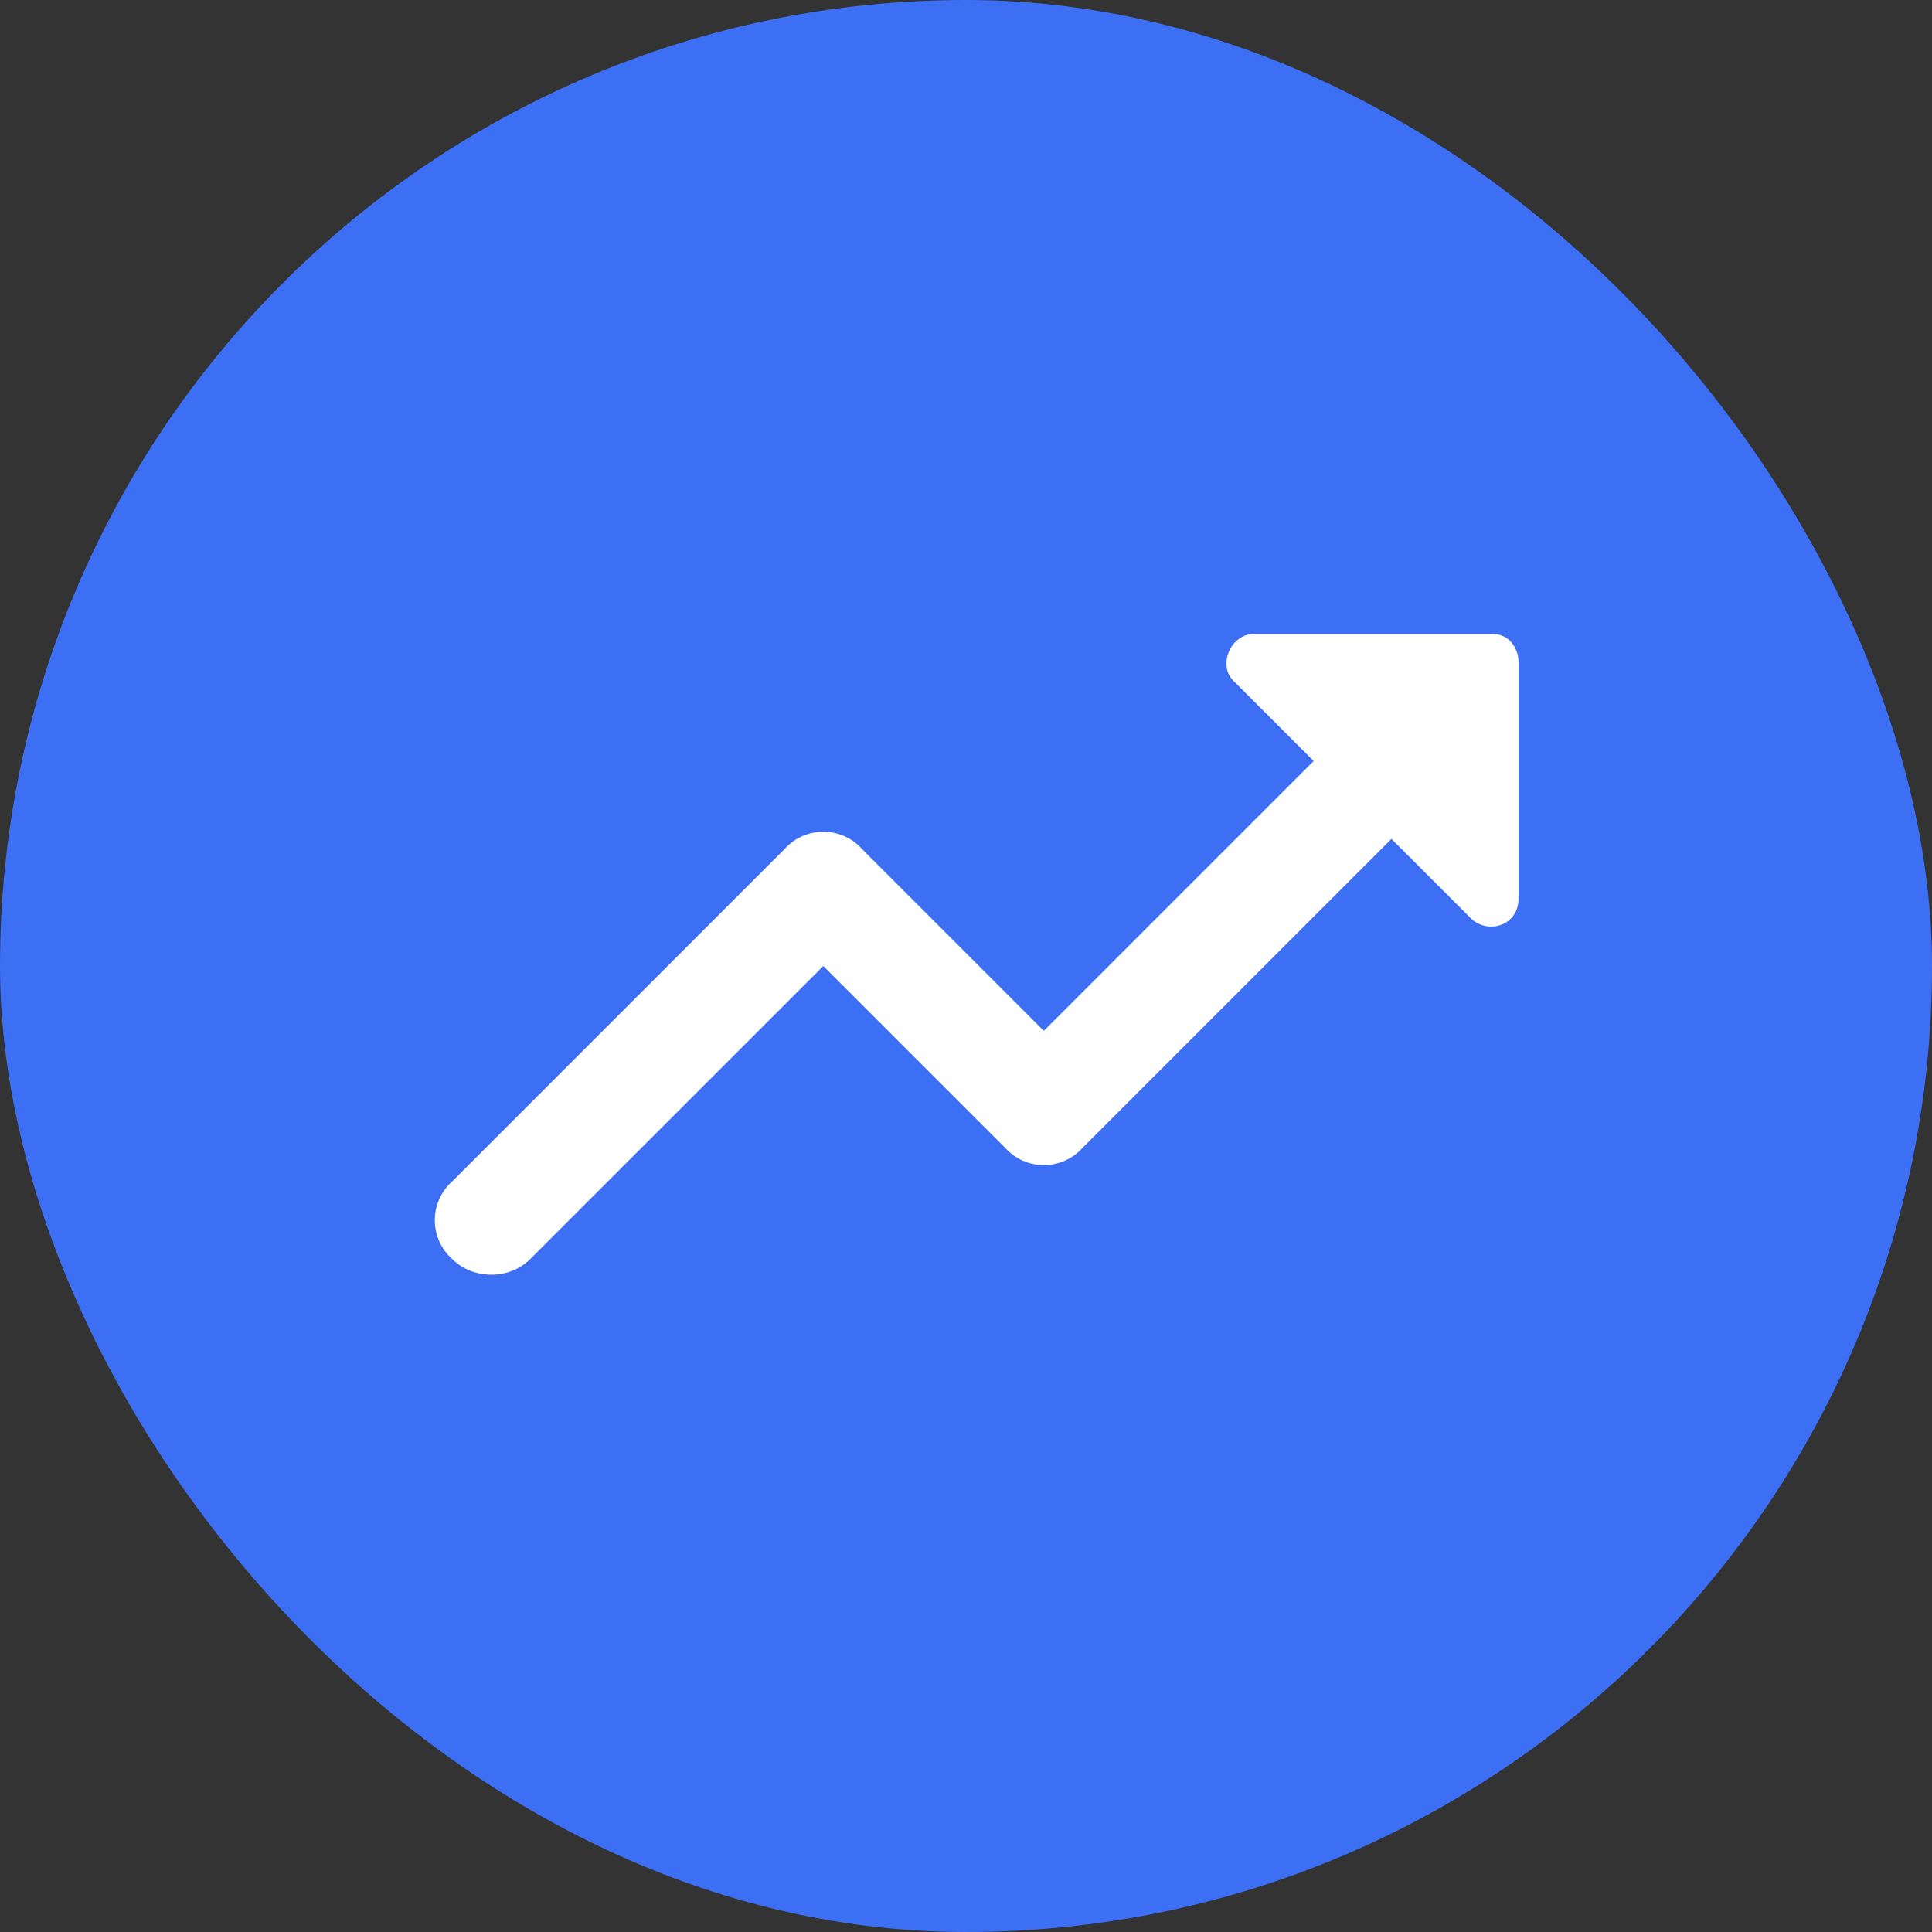
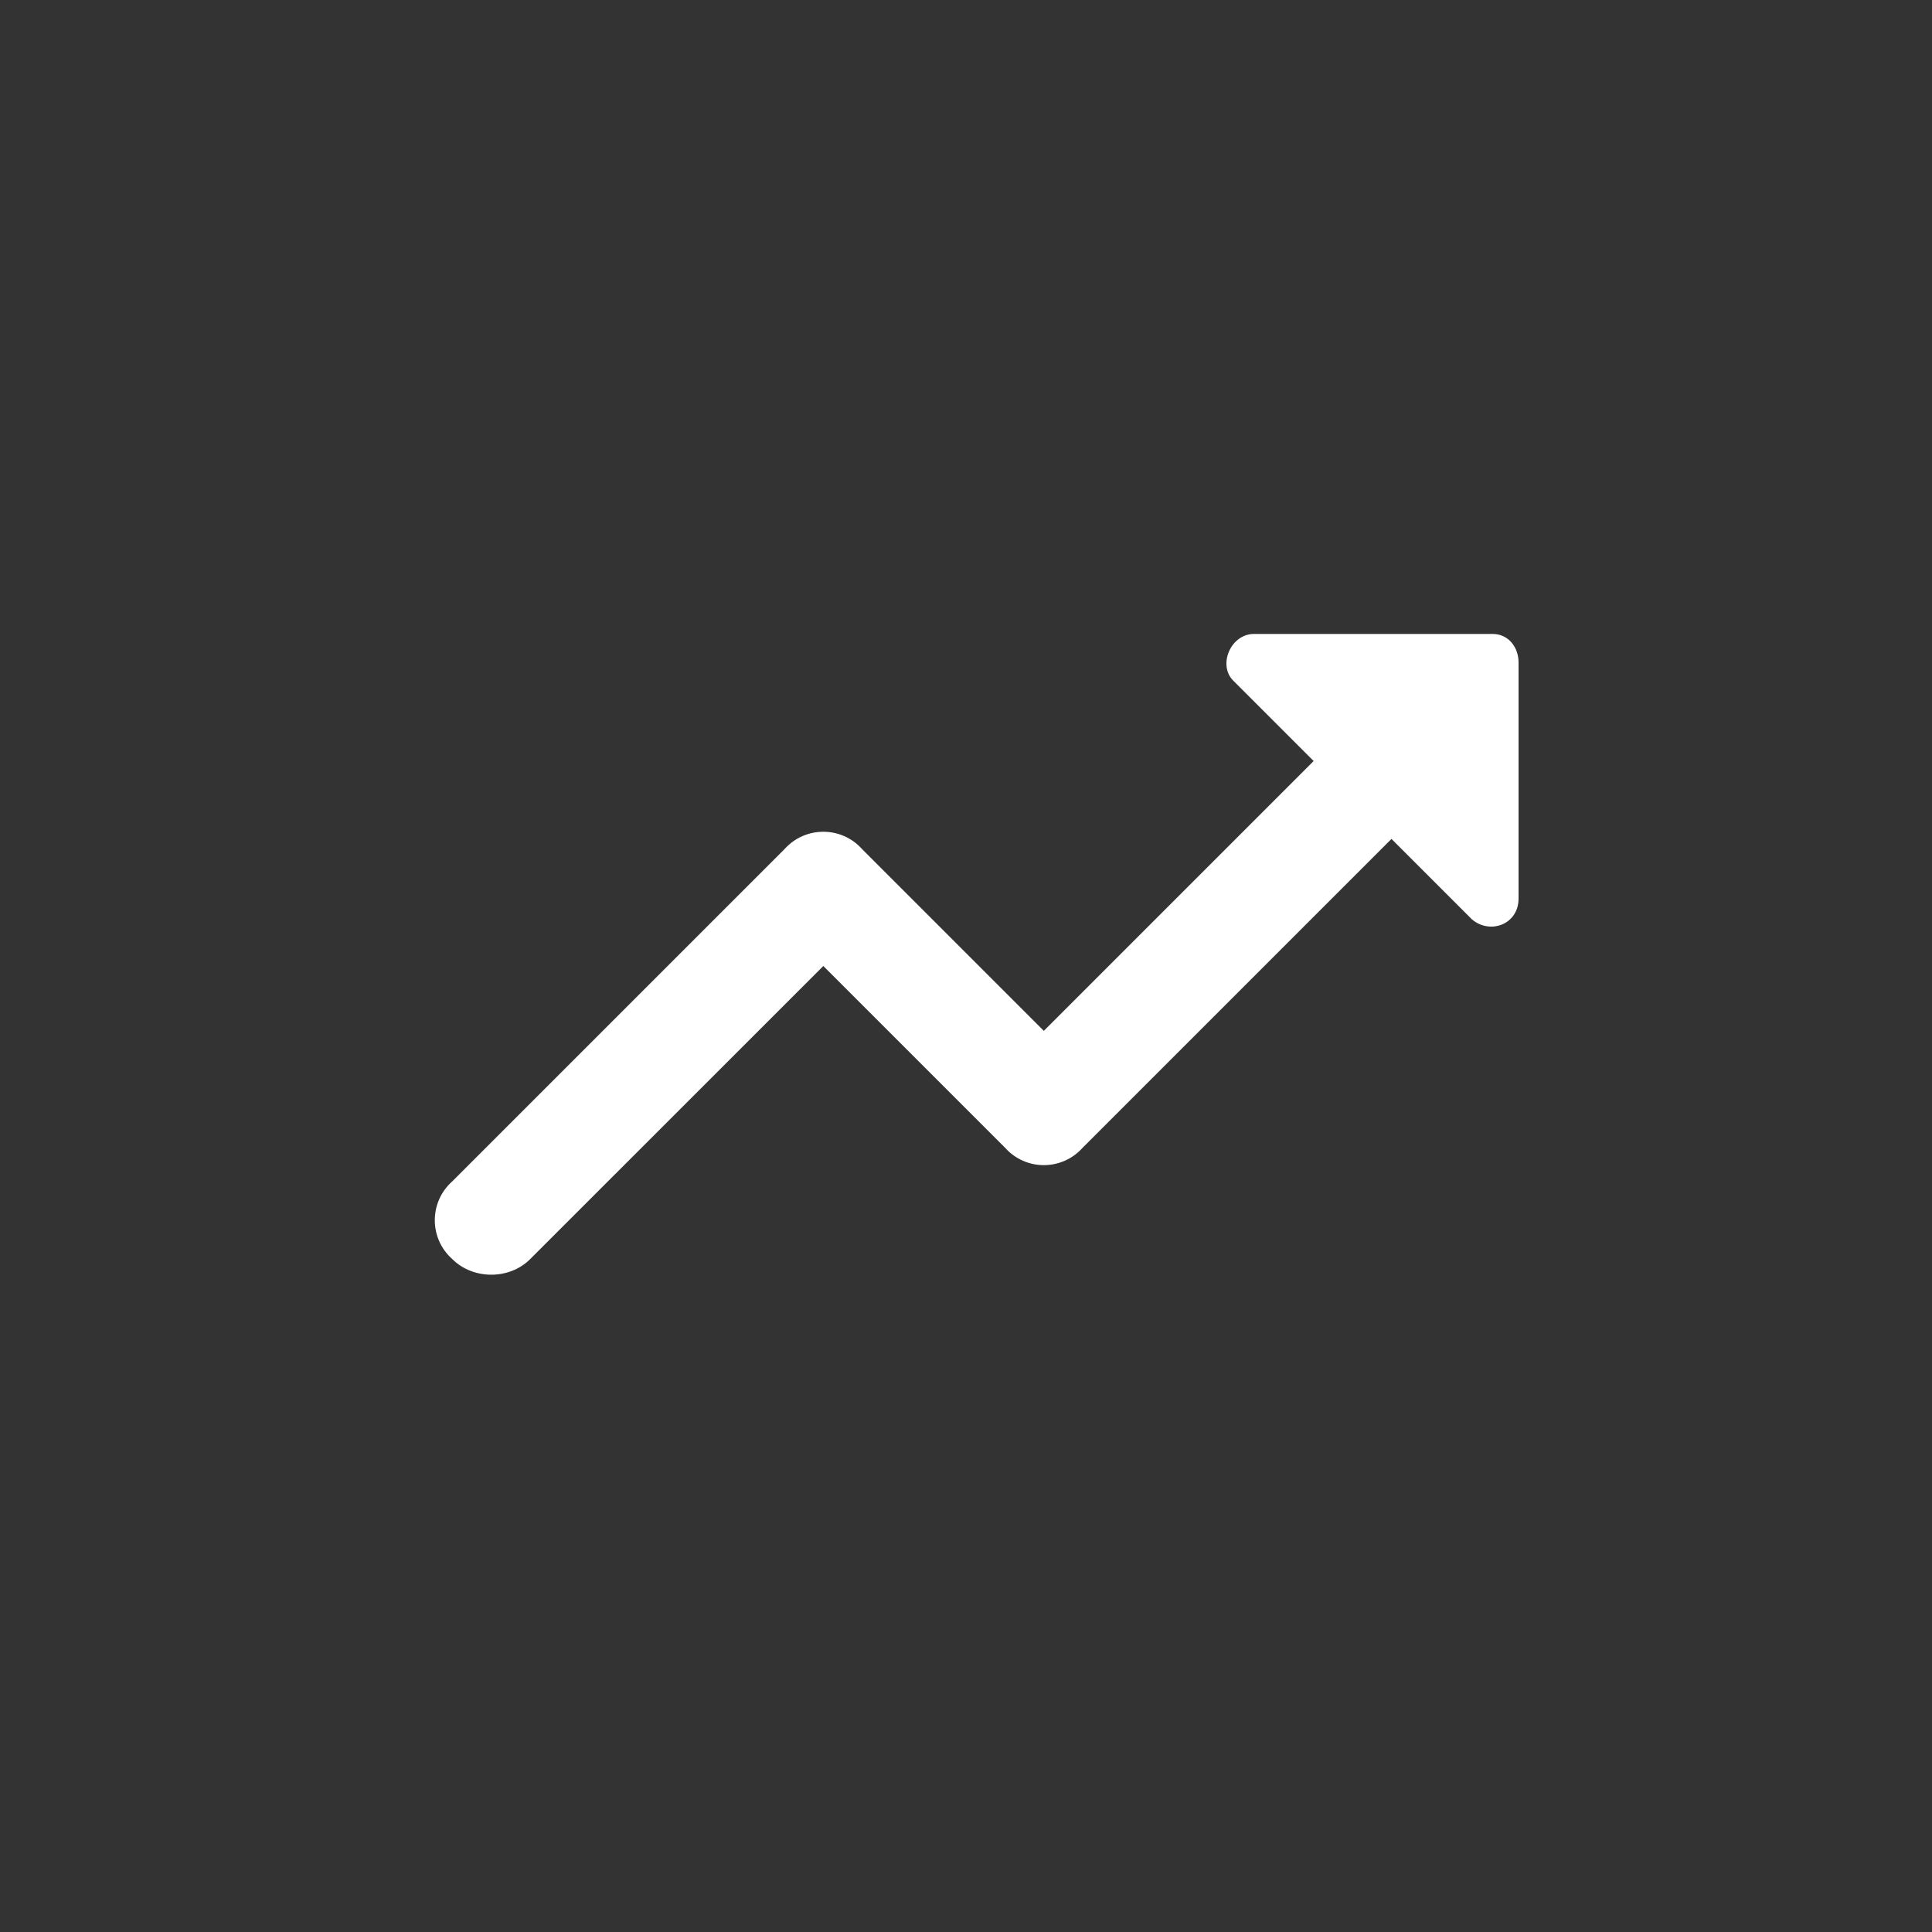
<svg xmlns="http://www.w3.org/2000/svg" width="32" height="32" viewBox="0 0 32 32" fill="none">
  <rect x="0" y="0" width="32" height="32" fill="#333333" stroke="none" />
-   <rect width="32" height="32" rx="16" fill="#3C6FF4" />
  <path d="M20.426 11.273C20.168 11.016 20.383 10.5 20.77 10.5H24.723C24.98 10.5 25.152 10.715 25.152 10.973V14.883C25.152 15.312 24.68 15.484 24.379 15.227L23.047 13.895L17.934 19.008C17.59 19.395 16.988 19.395 16.645 19.008L13.637 16L8.781 20.855C8.438 21.199 7.836 21.199 7.492 20.855C7.105 20.512 7.105 19.91 7.492 19.566L12.992 14.066C13.336 13.68 13.938 13.68 14.281 14.066L17.289 17.074L21.758 12.605L20.426 11.273Z" fill="white" />
</svg>